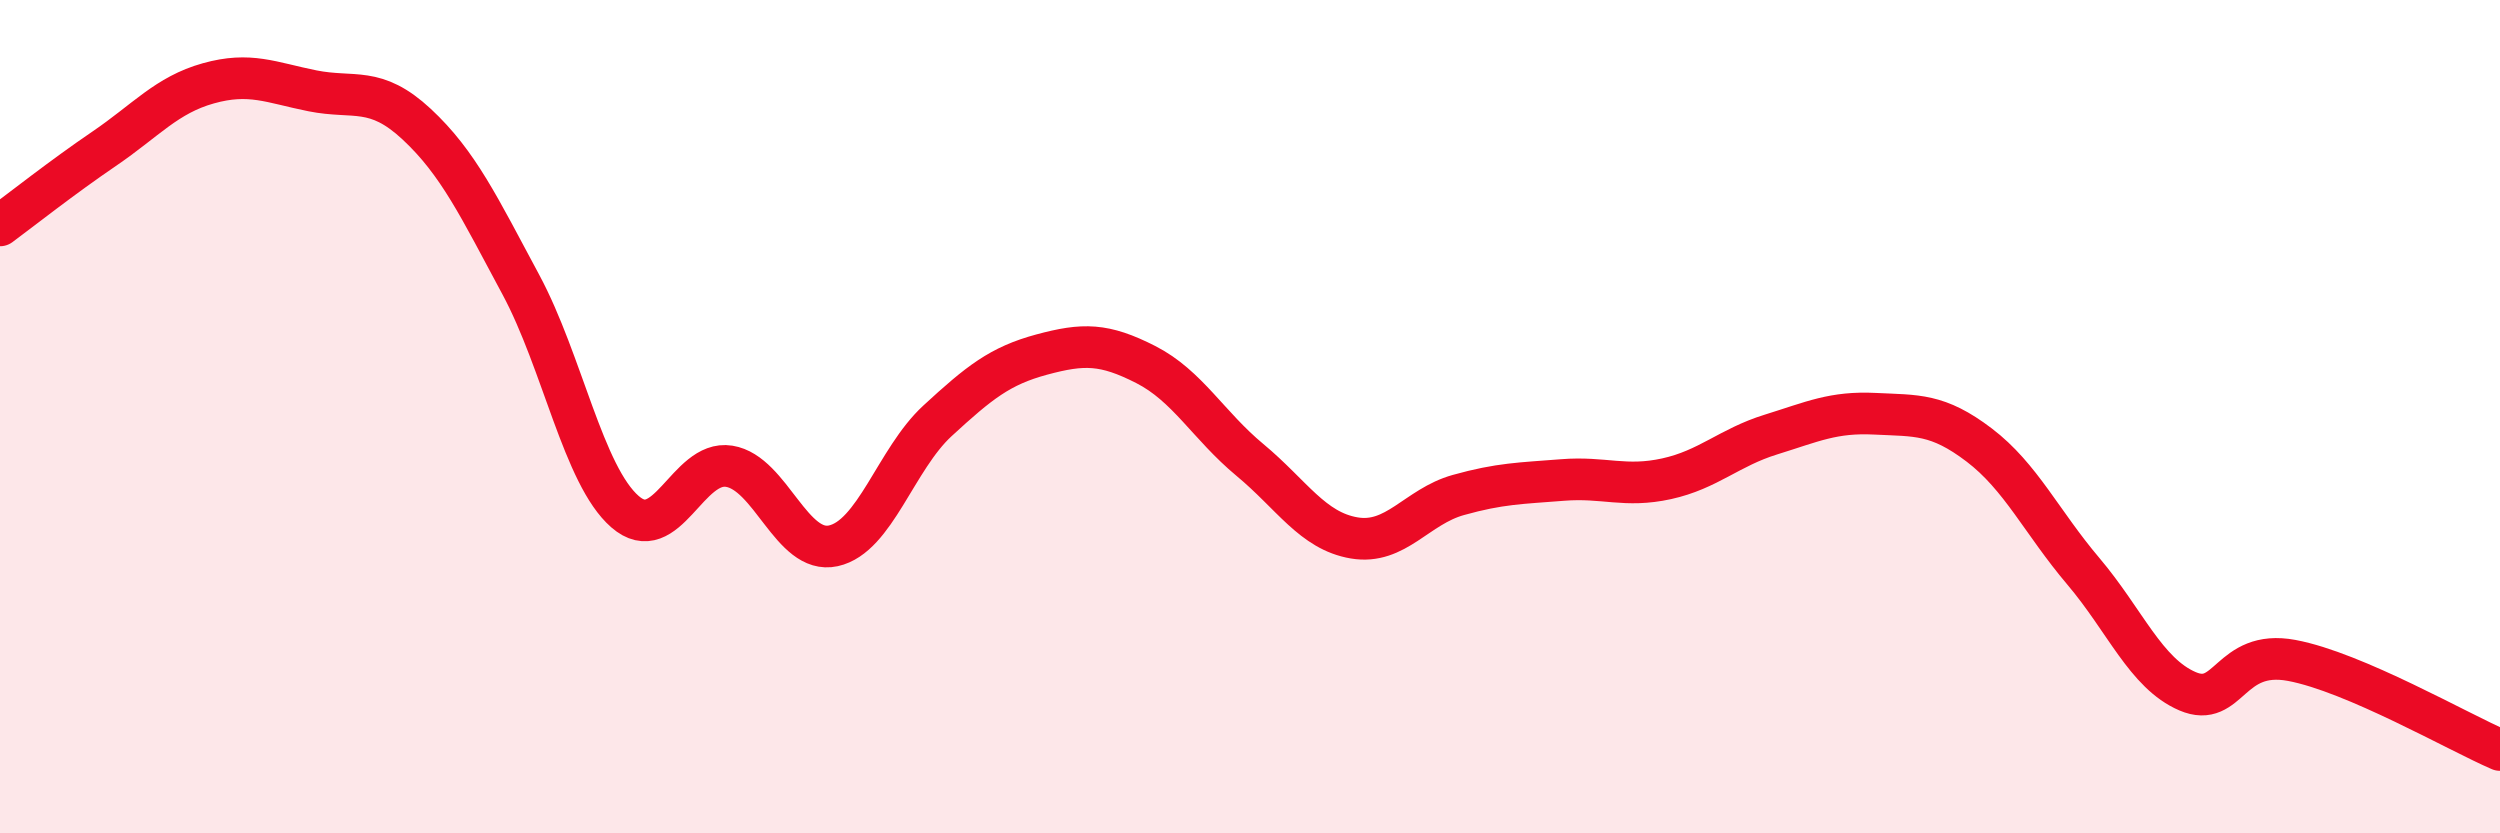
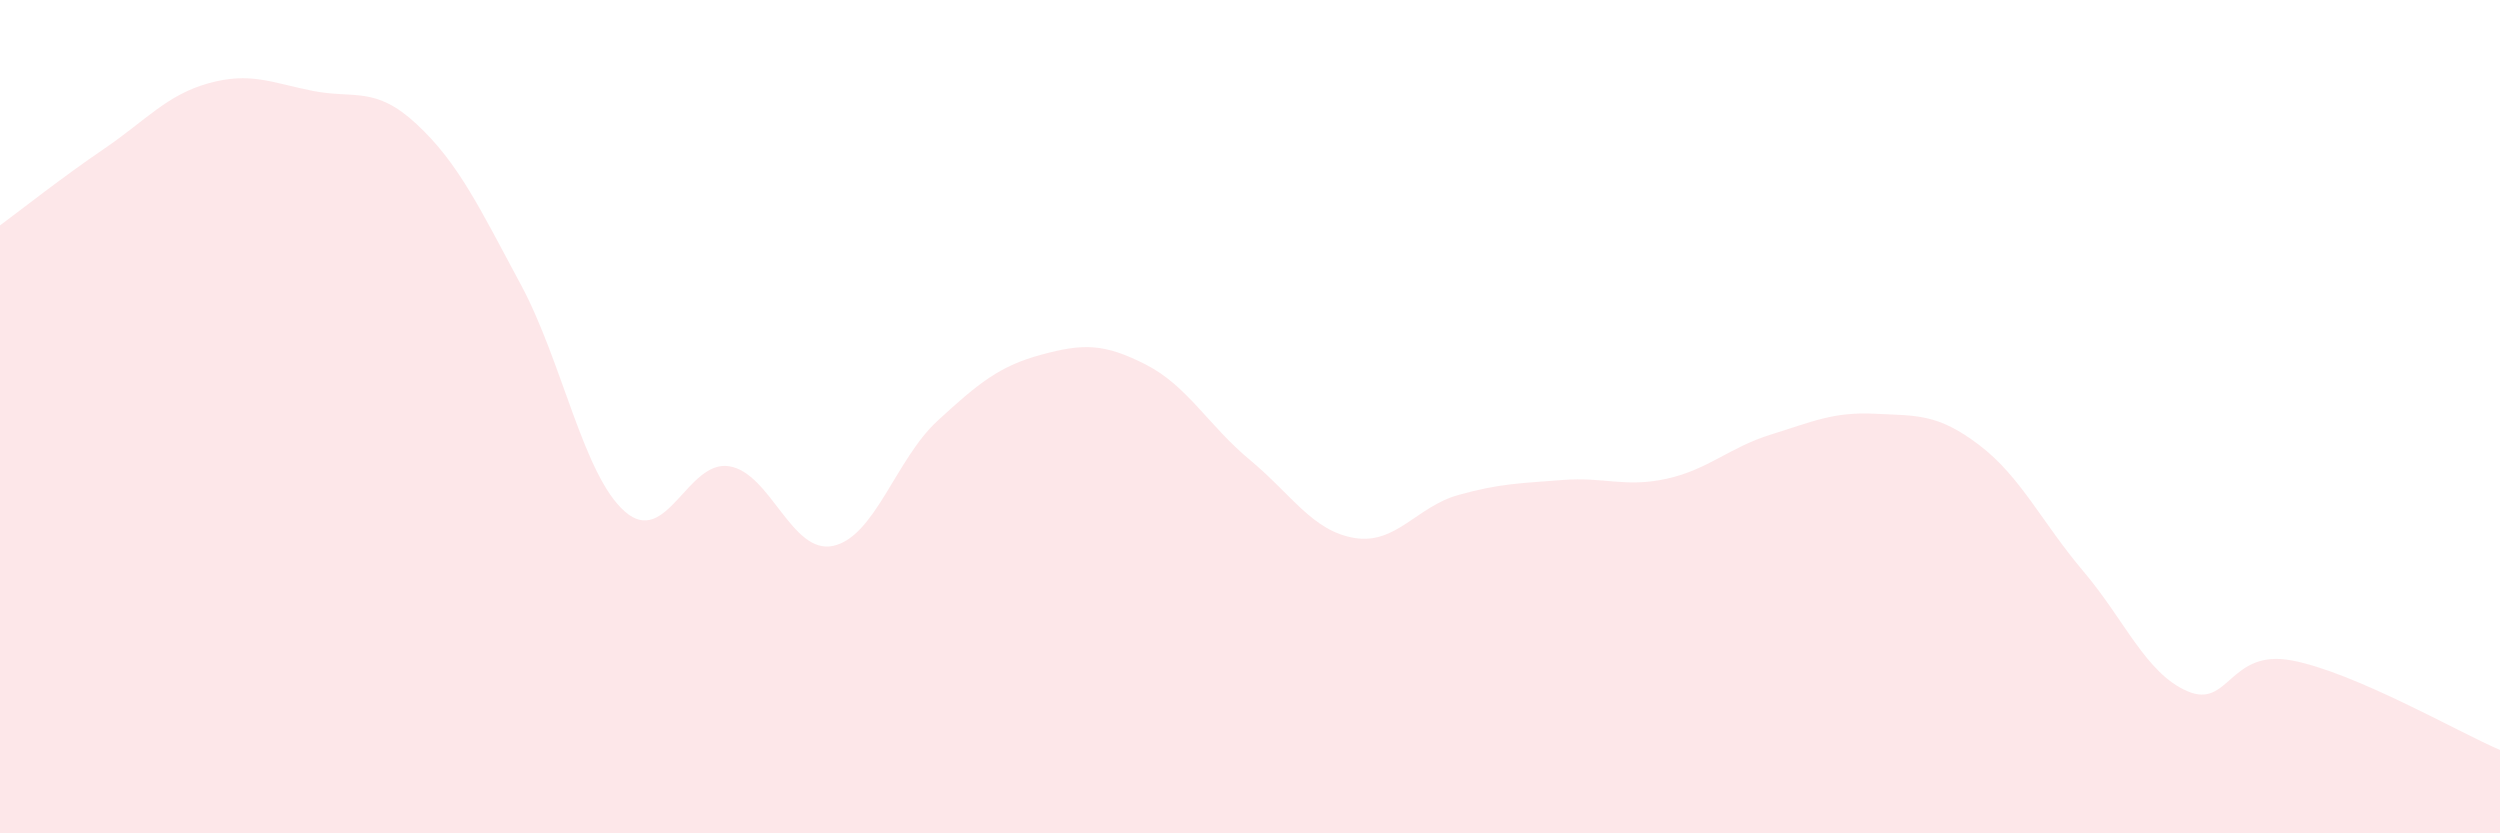
<svg xmlns="http://www.w3.org/2000/svg" width="60" height="20" viewBox="0 0 60 20">
  <path d="M 0,5.41 C 0.5,5.04 1.5,4.25 2.5,3.57 C 3.5,2.89 4,2.28 5,2 C 6,1.72 6.5,1.98 7.5,2.18 C 8.5,2.38 9,2.05 10,2.98 C 11,3.91 11.5,4.97 12.5,6.83 C 13.5,8.69 14,11.41 15,12.28 C 16,13.15 16.5,11.03 17.5,11.19 C 18.5,11.35 19,13.32 20,13.1 C 21,12.88 21.5,11.02 22.5,10.1 C 23.5,9.18 24,8.78 25,8.51 C 26,8.24 26.5,8.24 27.5,8.75 C 28.5,9.26 29,10.21 30,11.04 C 31,11.87 31.5,12.74 32.5,12.91 C 33.5,13.08 34,12.16 35,11.88 C 36,11.6 36.5,11.6 37.5,11.52 C 38.5,11.44 39,11.71 40,11.49 C 41,11.27 41.5,10.74 42.5,10.43 C 43.5,10.12 44,9.88 45,9.93 C 46,9.98 46.5,9.92 47.5,10.68 C 48.5,11.44 49,12.53 50,13.71 C 51,14.89 51.5,16.16 52.5,16.59 C 53.5,17.02 53.5,15.57 55,15.85 C 56.5,16.13 59,17.57 60,18L60 20L0 20Z" fill="#EB0A25" opacity="0.1" stroke-linecap="round" stroke-linejoin="round" />
-   <path d="M 0,5.41 C 0.5,5.04 1.5,4.25 2.5,3.57 C 3.5,2.89 4,2.28 5,2 C 6,1.72 6.5,1.98 7.5,2.18 C 8.5,2.38 9,2.05 10,2.98 C 11,3.91 11.5,4.97 12.5,6.83 C 13.5,8.69 14,11.41 15,12.28 C 16,13.15 16.5,11.03 17.5,11.19 C 18.5,11.35 19,13.32 20,13.1 C 21,12.88 21.5,11.02 22.5,10.1 C 23.5,9.18 24,8.78 25,8.51 C 26,8.24 26.5,8.24 27.5,8.75 C 28.5,9.26 29,10.21 30,11.04 C 31,11.87 31.5,12.74 32.5,12.91 C 33.5,13.08 34,12.16 35,11.88 C 36,11.6 36.5,11.6 37.5,11.52 C 38.5,11.44 39,11.71 40,11.49 C 41,11.27 41.5,10.74 42.5,10.43 C 43.5,10.12 44,9.88 45,9.93 C 46,9.98 46.5,9.92 47.5,10.68 C 48.5,11.44 49,12.53 50,13.71 C 51,14.89 51.5,16.16 52.5,16.59 C 53.5,17.02 53.5,15.57 55,15.85 C 56.5,16.13 59,17.57 60,18" stroke="#EB0A25" stroke-width="1" fill="none" stroke-linecap="round" stroke-linejoin="round" />
</svg>